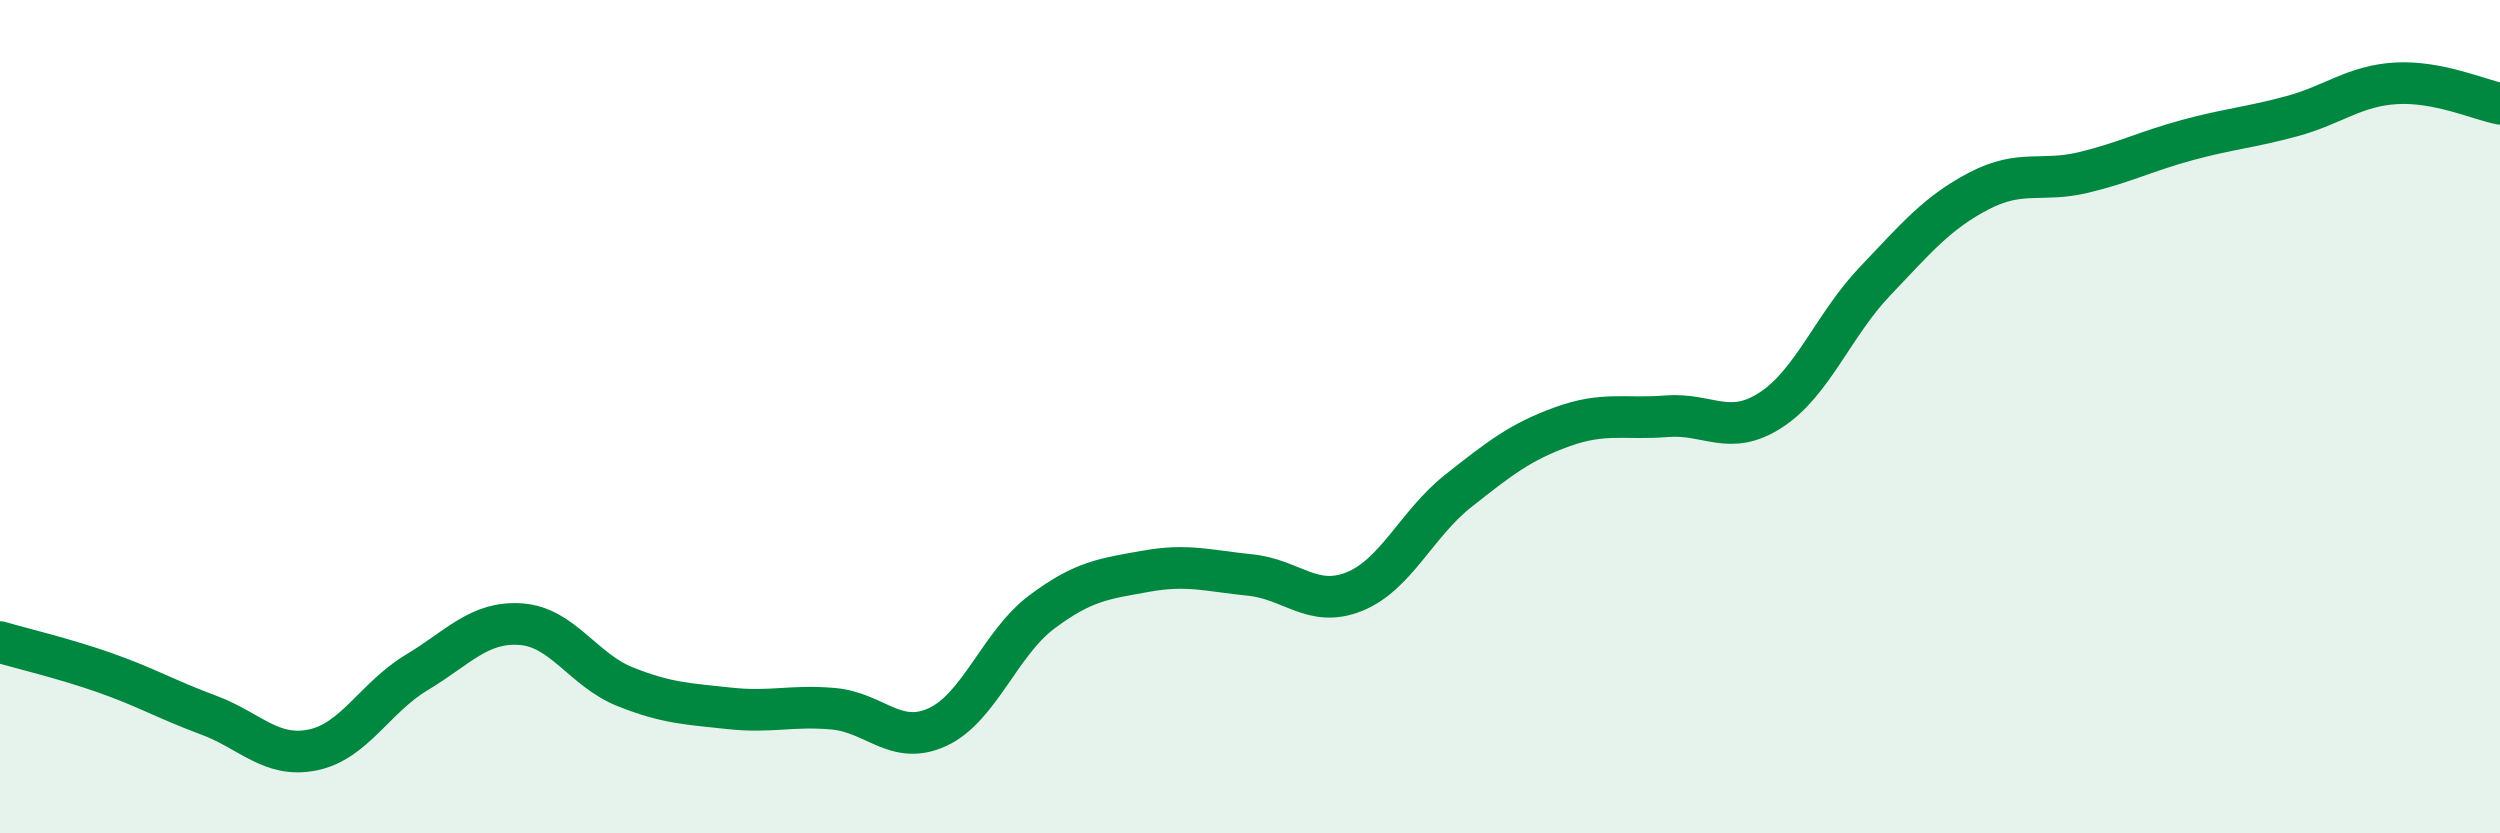
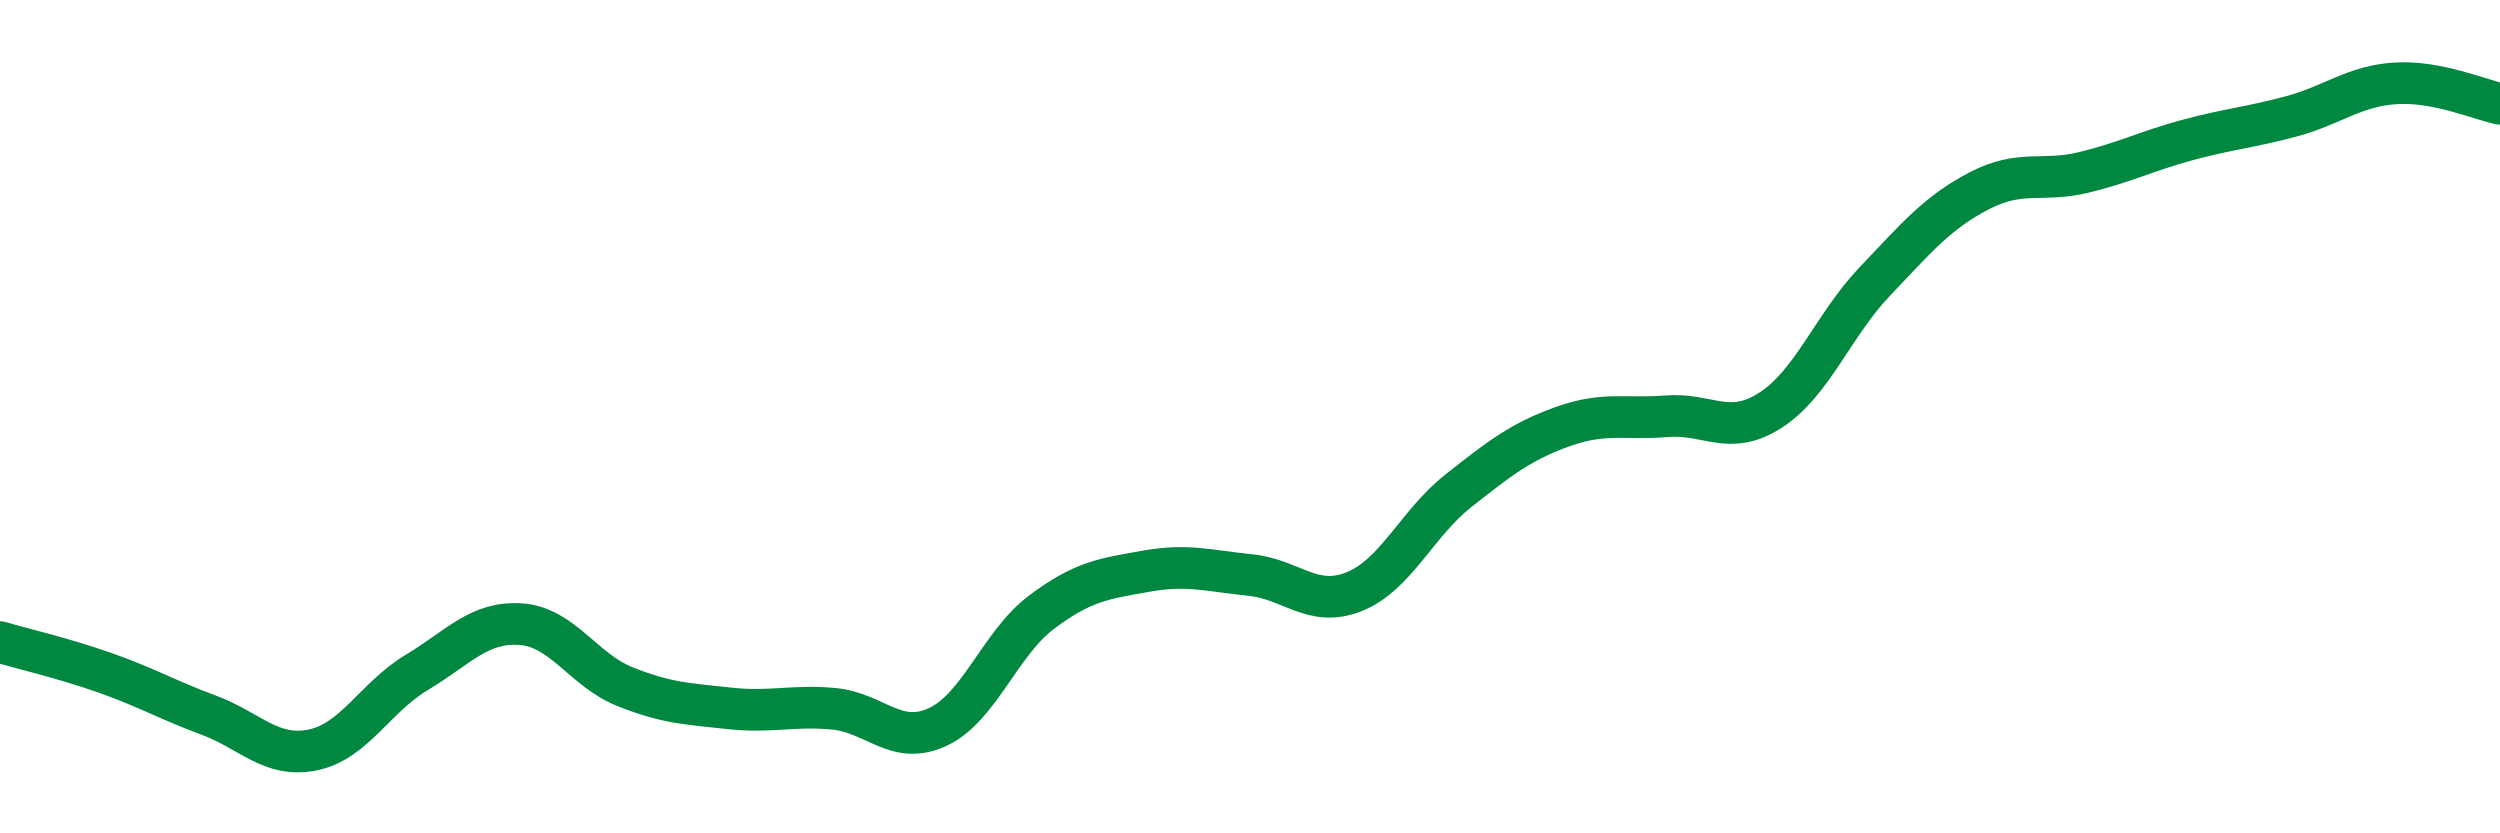
<svg xmlns="http://www.w3.org/2000/svg" width="60" height="20" viewBox="0 0 60 20">
-   <path d="M 0,15.41 C 0.5,15.56 1.5,15.79 2.5,16.14 C 3.5,16.49 4,16.79 5,17.16 C 6,17.53 6.5,18.2 7.5,18 C 8.5,17.8 9,16.74 10,16.14 C 11,15.54 11.5,14.91 12.5,14.98 C 13.5,15.05 14,16.08 15,16.48 C 16,16.88 16.5,16.89 17.5,17 C 18.5,17.11 19,16.92 20,17.01 C 21,17.1 21.5,17.91 22.5,17.45 C 23.5,16.99 24,15.44 25,14.69 C 26,13.94 26.5,13.89 27.5,13.71 C 28.5,13.53 29,13.7 30,13.8 C 31,13.9 31.5,14.6 32.5,14.2 C 33.5,13.8 34,12.57 35,11.78 C 36,10.99 36.5,10.6 37.5,10.24 C 38.5,9.88 39,10.07 40,9.99 C 41,9.91 41.5,10.49 42.5,9.84 C 43.5,9.19 44,7.8 45,6.75 C 46,5.7 46.5,5.1 47.5,4.58 C 48.5,4.06 49,4.38 50,4.14 C 51,3.9 51.5,3.63 52.5,3.36 C 53.5,3.09 54,3.06 55,2.79 C 56,2.52 56.5,2.06 57.5,2 C 58.5,1.94 59.5,2.39 60,2.49L60 20L0 20Z" fill="#008740" opacity="0.1" stroke-linecap="round" stroke-linejoin="round" />
  <path d="M 0,15.41 C 0.5,15.56 1.5,15.79 2.5,16.14 C 3.5,16.49 4,16.79 5,17.16 C 6,17.53 6.5,18.2 7.5,18 C 8.5,17.8 9,16.74 10,16.14 C 11,15.54 11.5,14.91 12.5,14.98 C 13.5,15.05 14,16.08 15,16.48 C 16,16.88 16.5,16.89 17.5,17 C 18.5,17.11 19,16.92 20,17.01 C 21,17.1 21.5,17.91 22.5,17.45 C 23.5,16.99 24,15.44 25,14.69 C 26,13.94 26.5,13.89 27.5,13.71 C 28.5,13.53 29,13.7 30,13.8 C 31,13.9 31.5,14.6 32.5,14.2 C 33.5,13.8 34,12.57 35,11.78 C 36,10.99 36.5,10.6 37.5,10.24 C 38.5,9.88 39,10.07 40,9.99 C 41,9.91 41.5,10.49 42.5,9.84 C 43.5,9.19 44,7.8 45,6.75 C 46,5.7 46.5,5.1 47.5,4.58 C 48.5,4.06 49,4.38 50,4.14 C 51,3.9 51.5,3.63 52.5,3.36 C 53.5,3.09 54,3.06 55,2.79 C 56,2.52 56.5,2.06 57.5,2 C 58.5,1.94 59.5,2.39 60,2.49" stroke="#008740" stroke-width="1" fill="none" stroke-linecap="round" stroke-linejoin="round" />
</svg>